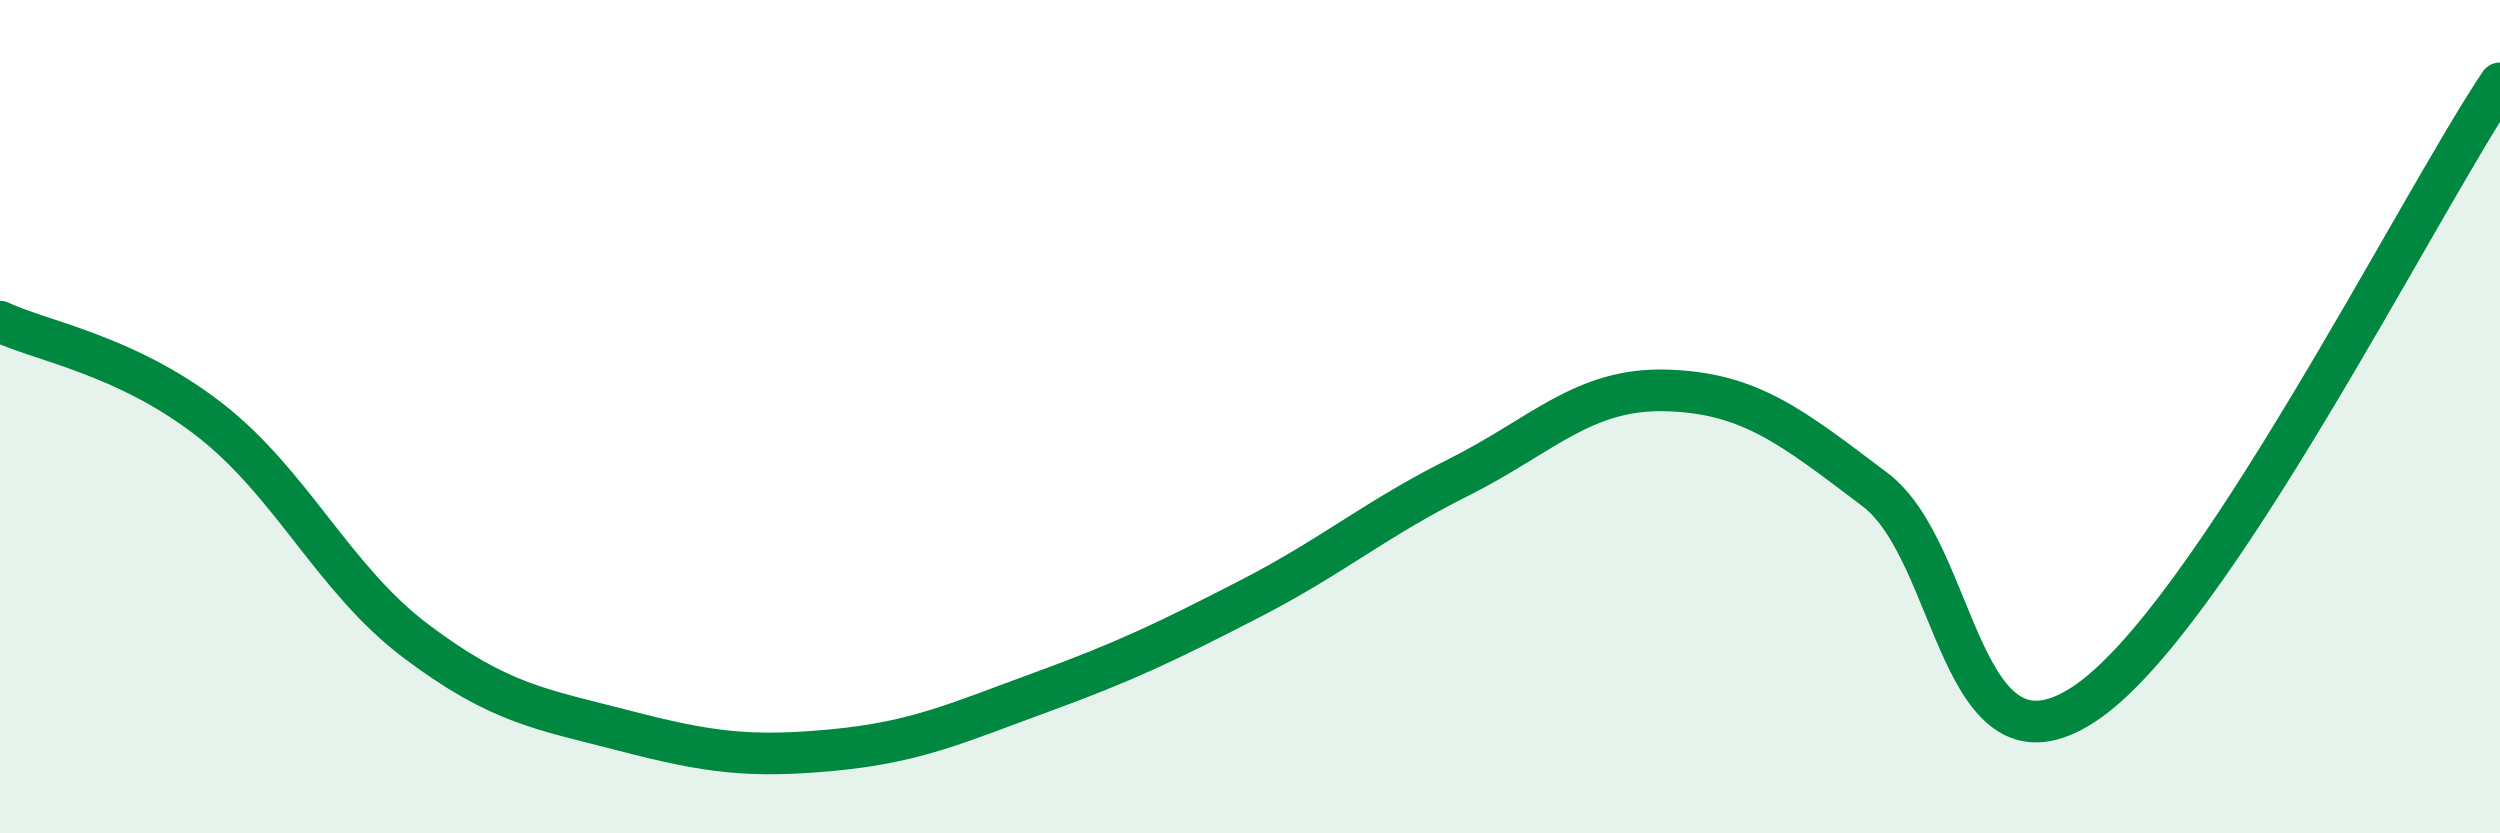
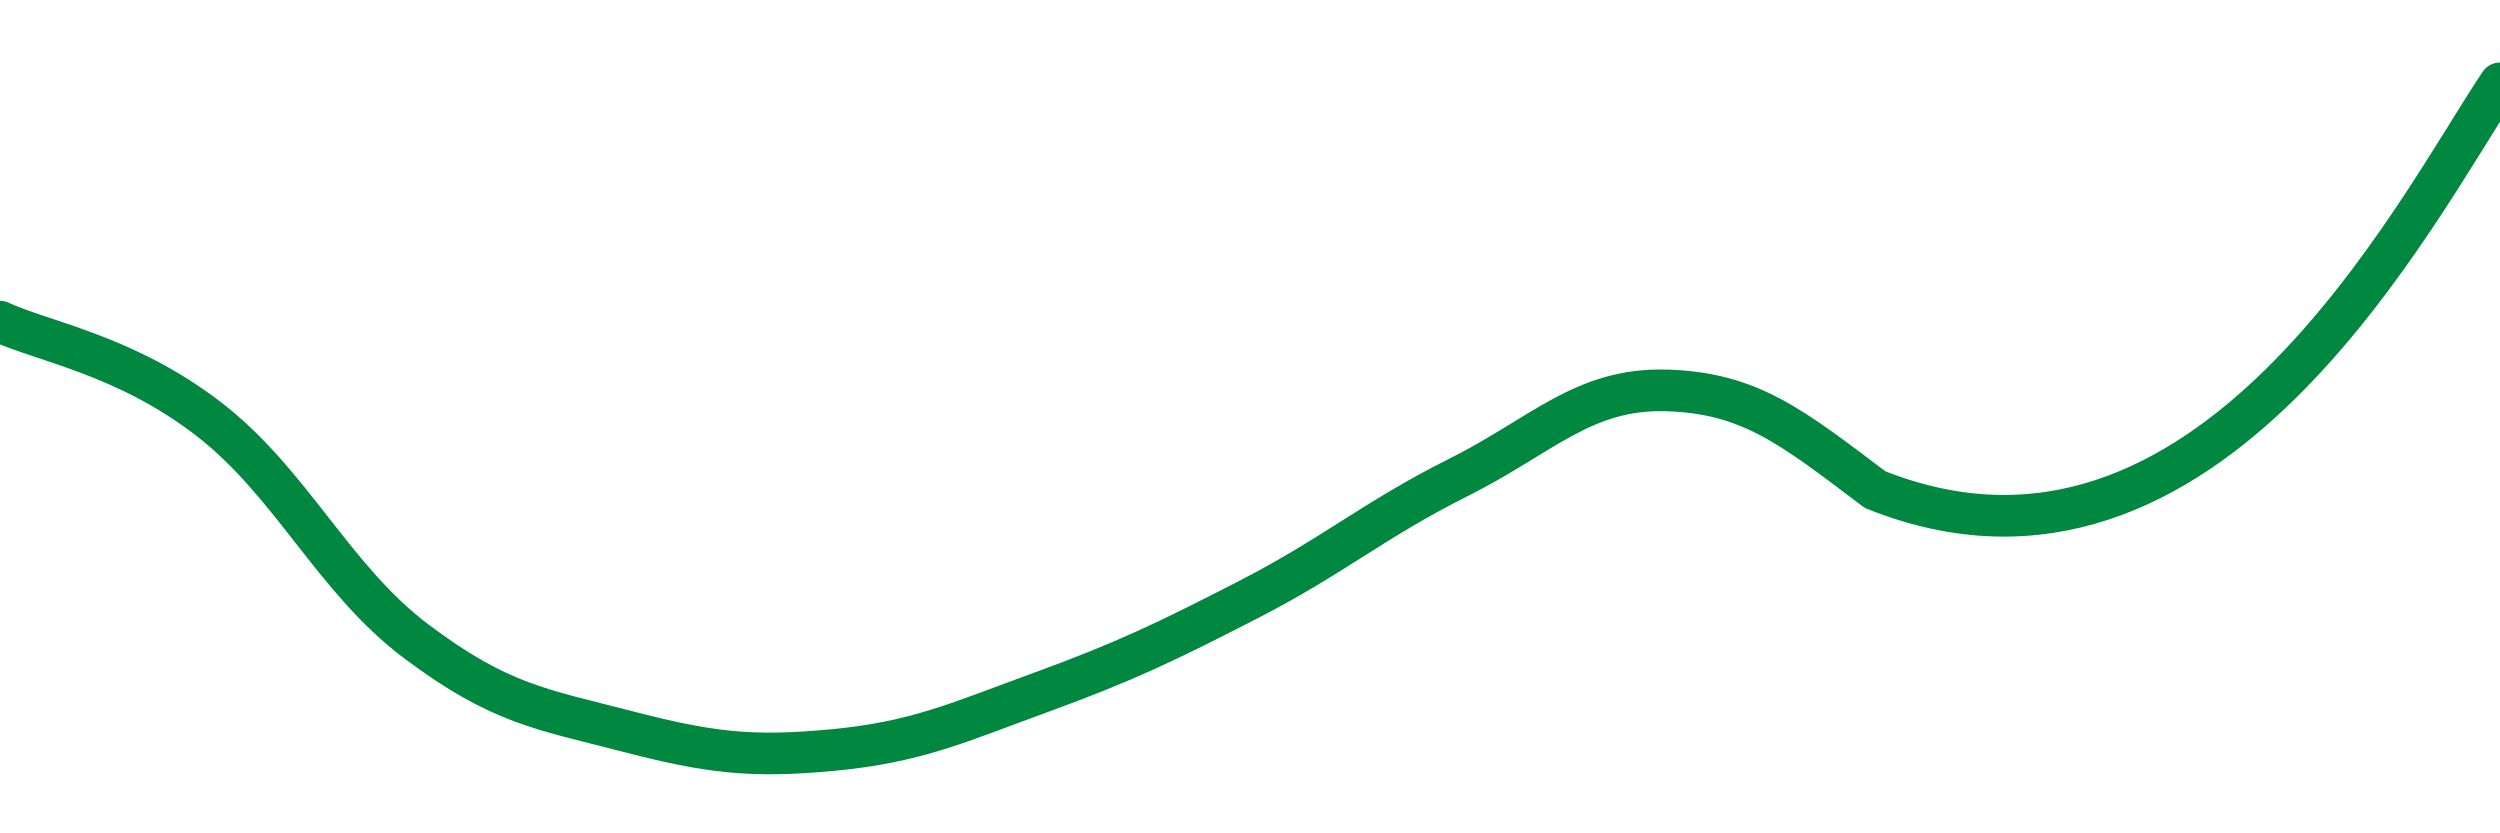
<svg xmlns="http://www.w3.org/2000/svg" width="60" height="20" viewBox="0 0 60 20">
-   <path d="M 0,7.72 C 1,8.19 3,8.51 5,10.05 C 7,11.59 8,13.9 10,15.4 C 12,16.9 13,17.02 15,17.54 C 17,18.06 18,18.19 20,18 C 22,17.81 23,17.34 25,16.61 C 27,15.88 28,15.4 30,14.37 C 32,13.34 33,12.46 35,11.46 C 37,10.46 38,9.31 40,9.37 C 42,9.43 43,10.24 45,11.75 C 47,13.26 47,18.86 50,16.91 C 53,14.96 58,4.98 60,2L60 20L0 20Z" fill="#008740" opacity="0.1" stroke-linecap="round" stroke-linejoin="round" />
-   <path d="M 0,7.72 C 1,8.19 3,8.51 5,10.05 C 7,11.59 8,13.9 10,15.4 C 12,16.9 13,17.02 15,17.54 C 17,18.06 18,18.19 20,18 C 22,17.81 23,17.34 25,16.61 C 27,15.88 28,15.4 30,14.37 C 32,13.34 33,12.46 35,11.46 C 37,10.46 38,9.31 40,9.37 C 42,9.43 43,10.24 45,11.75 C 47,13.26 47,18.86 50,16.91 C 53,14.96 58,4.98 60,2" stroke="#008740" stroke-width="1" fill="none" stroke-linecap="round" stroke-linejoin="round" />
+   <path d="M 0,7.72 C 1,8.19 3,8.51 5,10.05 C 7,11.59 8,13.9 10,15.4 C 12,16.9 13,17.02 15,17.54 C 17,18.06 18,18.19 20,18 C 22,17.81 23,17.34 25,16.61 C 27,15.88 28,15.4 30,14.37 C 32,13.34 33,12.46 35,11.46 C 37,10.46 38,9.31 40,9.37 C 42,9.43 43,10.24 45,11.75 C 53,14.96 58,4.98 60,2" stroke="#008740" stroke-width="1" fill="none" stroke-linecap="round" stroke-linejoin="round" />
</svg>